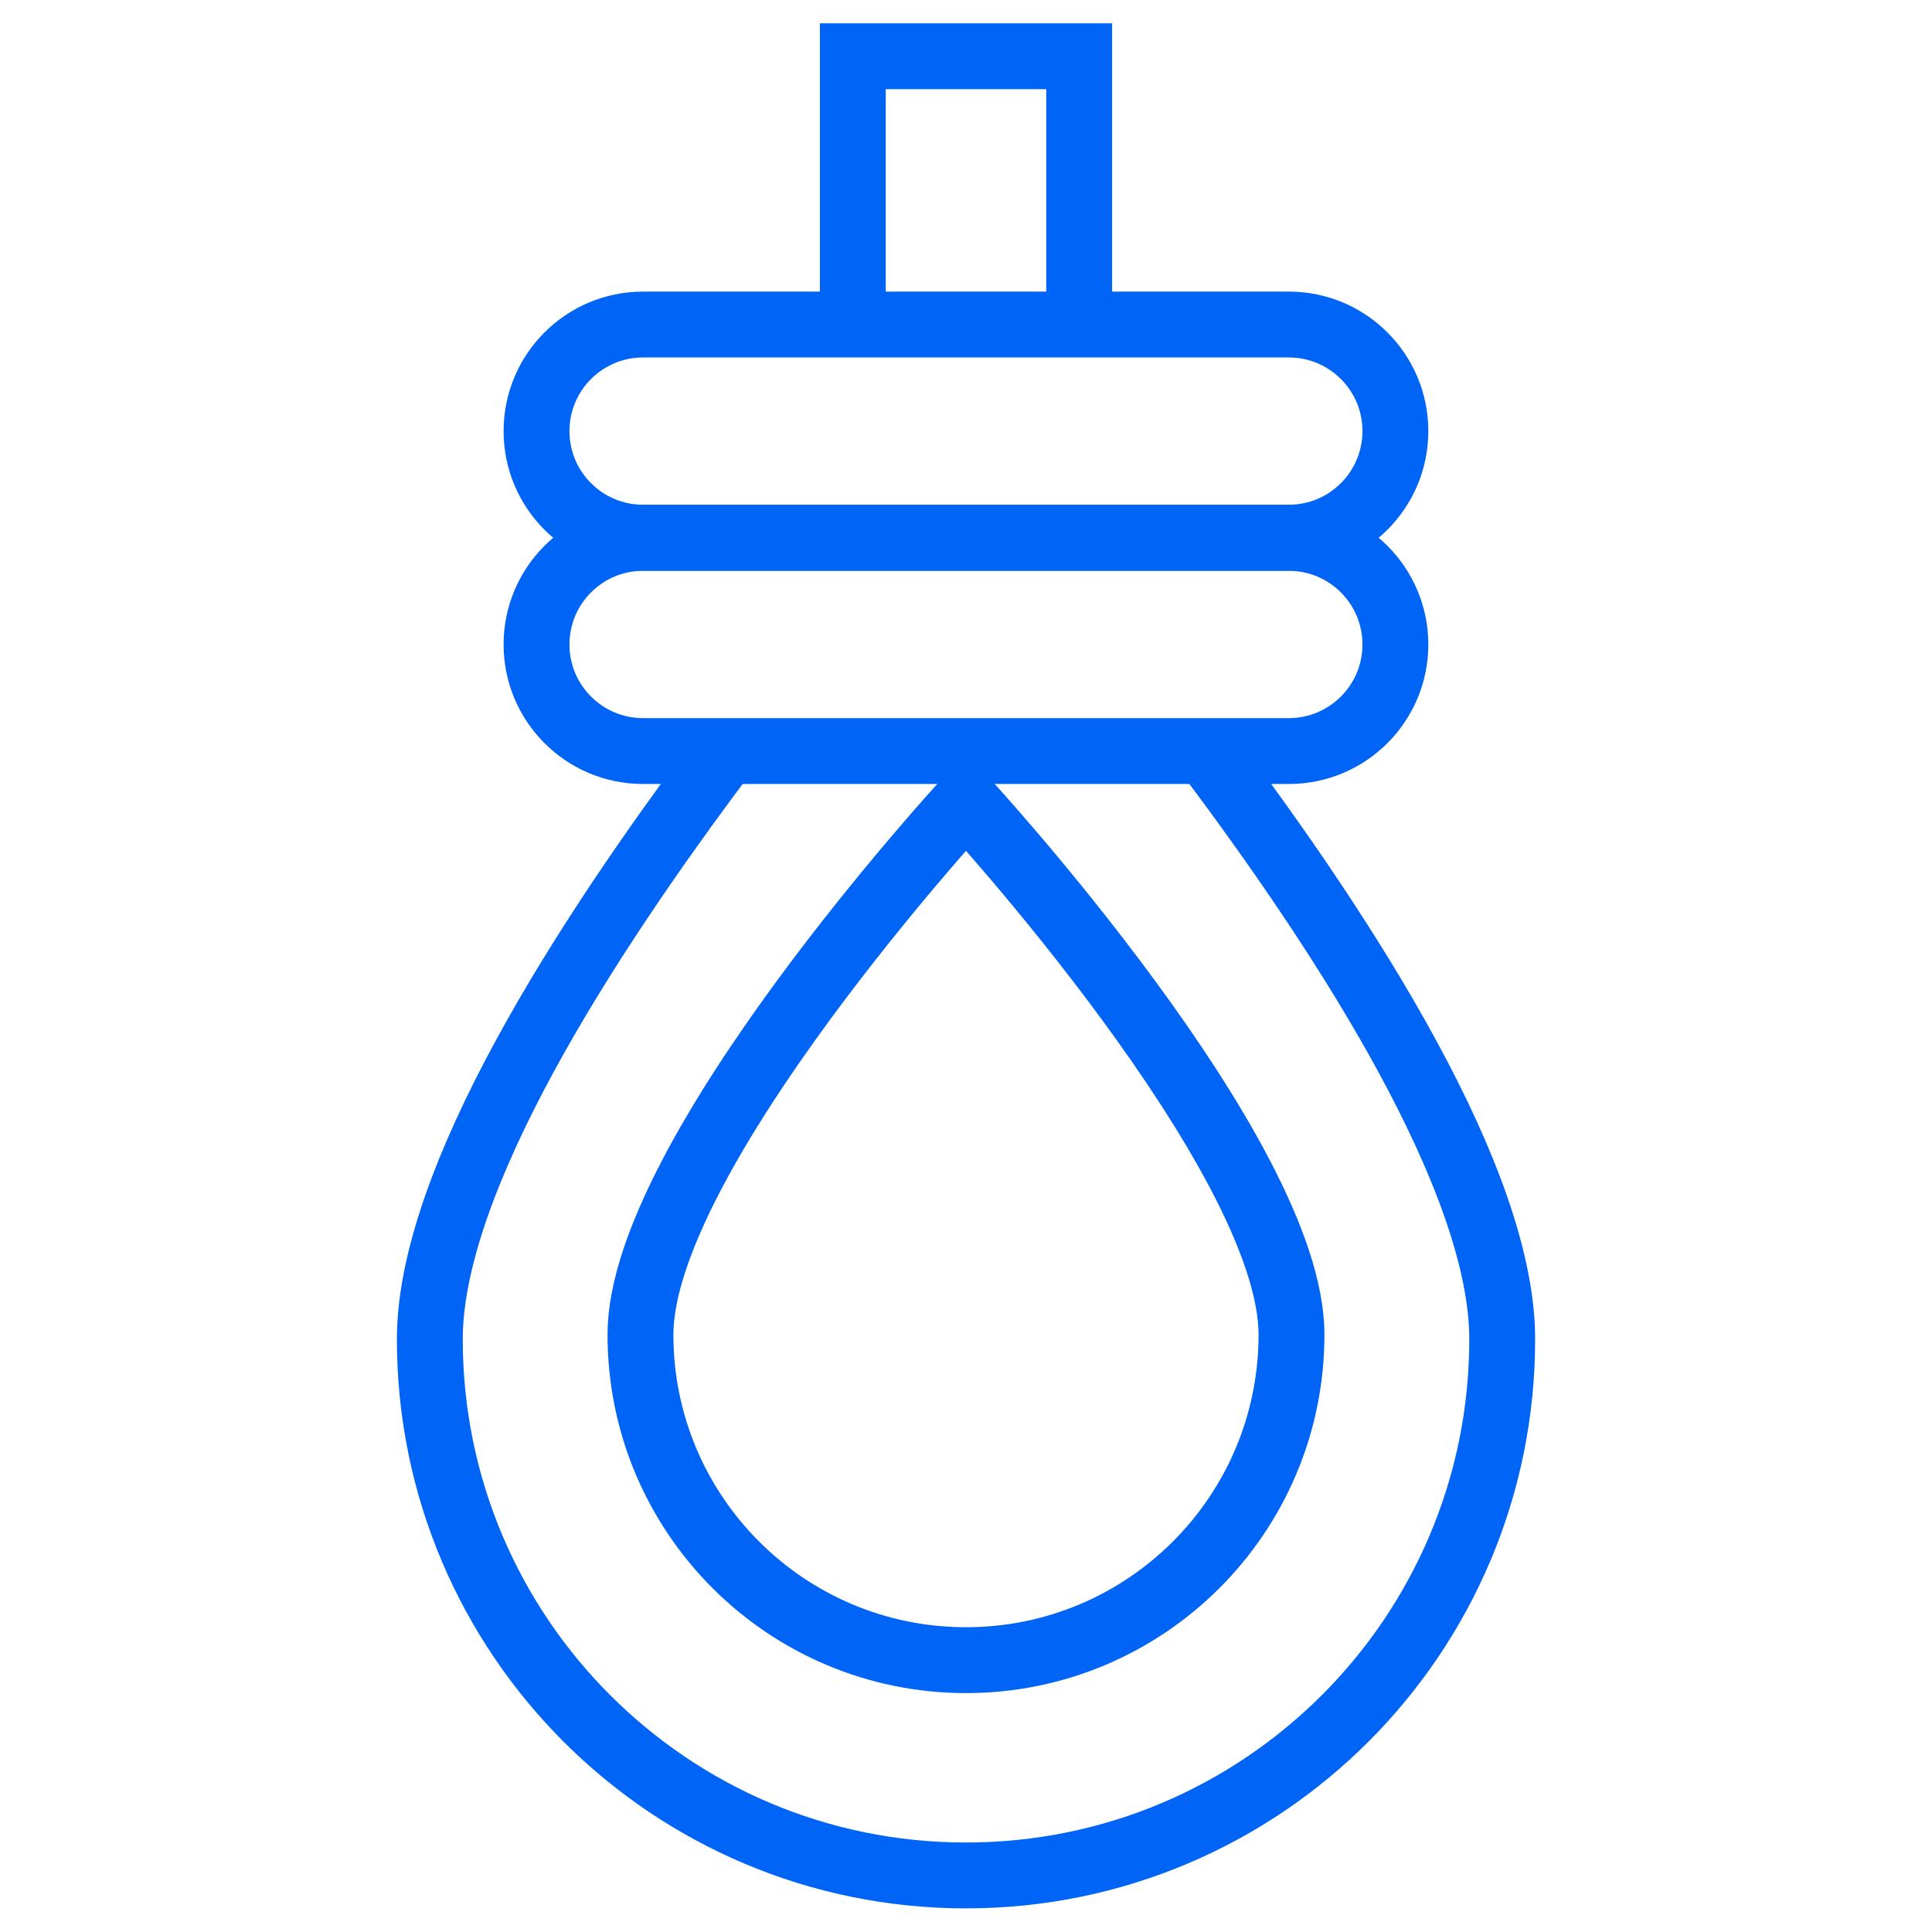
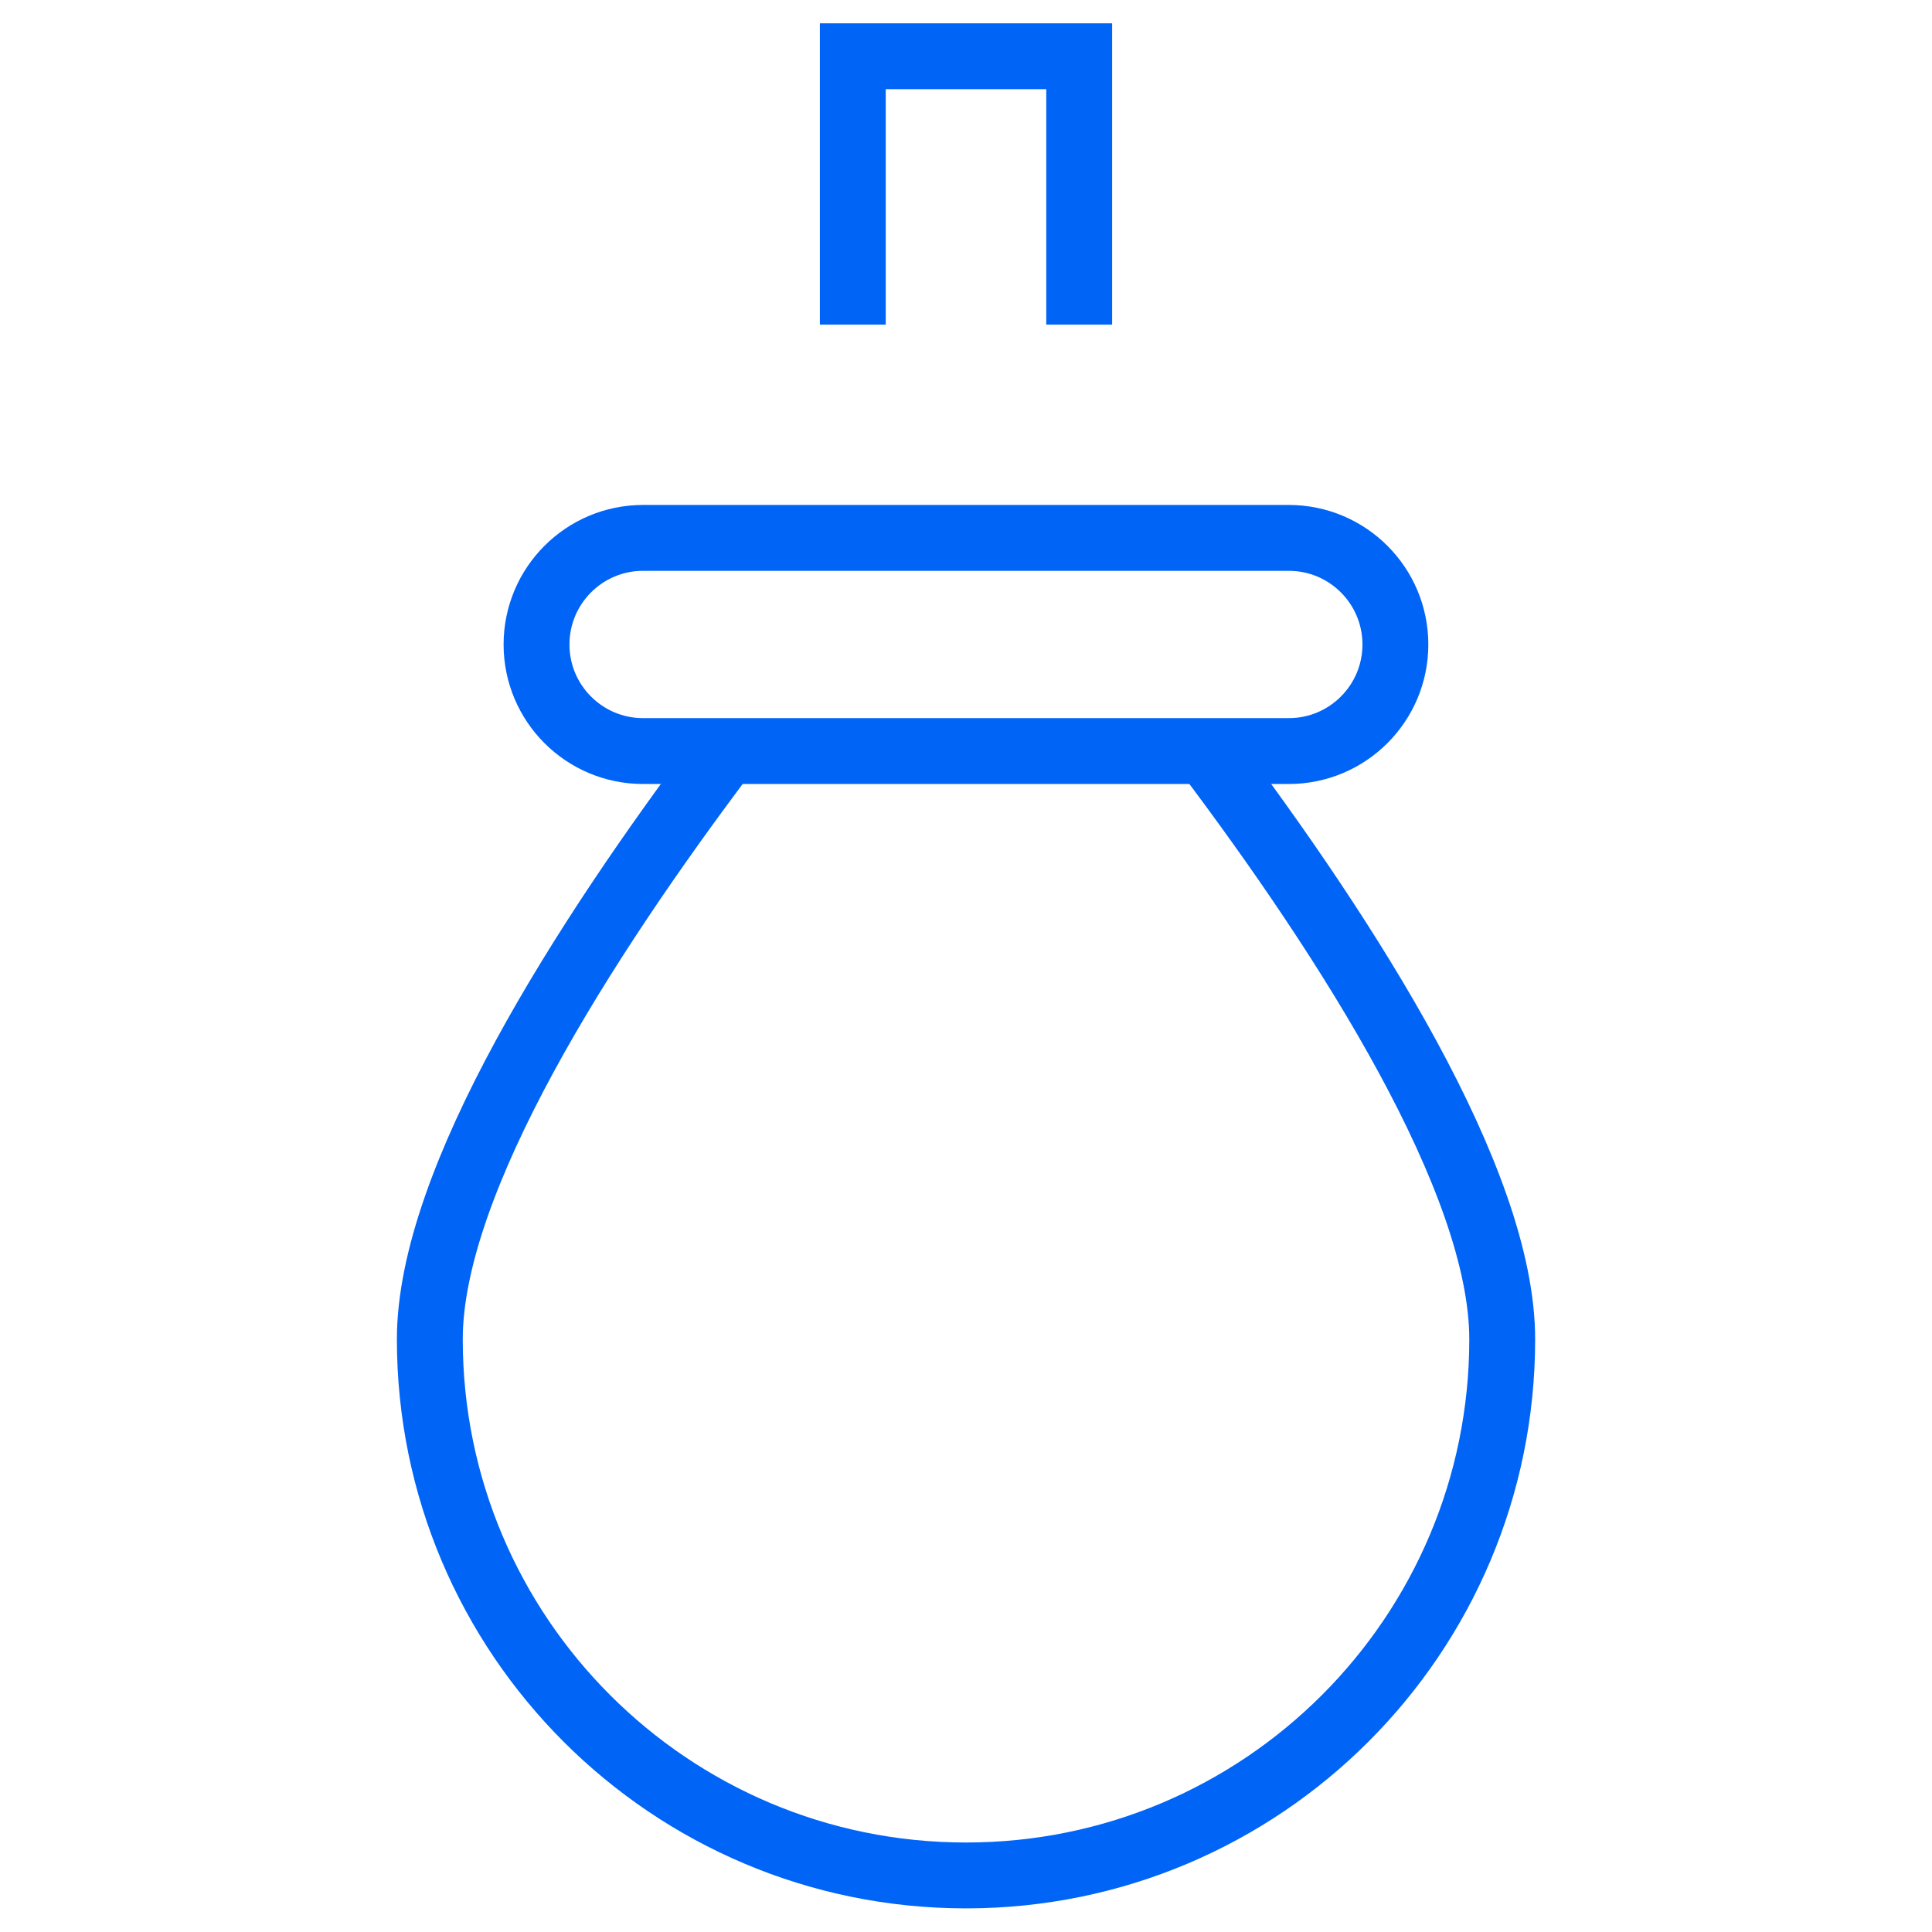
<svg xmlns="http://www.w3.org/2000/svg" width="44" height="44" viewBox="0 0 44 44" fill="none">
  <mask id="mask0_417_1246" style="mask-type:luminance" maskUnits="userSpaceOnUse" x="0" y="0" width="44" height="44">
    <path d="M0 0H44V44H0V0Z" fill="white" />
  </mask>
  <g mask="url(#mask0_417_1246)">
-     <path d="M29.351 12.245H14.646C13.306 12.245 12.219 11.159 12.219 9.818C12.219 8.477 13.306 7.391 14.646 7.391H29.351C30.692 7.391 31.779 8.477 31.779 9.818C31.779 11.159 30.692 12.245 29.351 12.245Z" stroke="#0064F7" stroke-width="1.5" stroke-miterlimit="10" />
    <path d="M19.422 7.393V1.281H24.578V7.393" stroke="#0064F7" stroke-width="1.5" stroke-miterlimit="10" />
-     <path d="M29.413 30.396C29.413 34.49 26.094 37.809 22 37.809C17.905 37.809 14.586 34.49 14.586 30.396C14.586 26.301 22 18.25 22 18.25C22 18.25 29.413 26.301 29.413 30.396Z" stroke="#0064F7" stroke-width="1.5" stroke-miterlimit="10" />
    <path d="M16.541 17.102C13.289 21.413 9.789 26.89 9.789 30.501C9.789 37.245 15.256 42.712 22 42.712C28.744 42.712 34.212 37.245 34.212 30.501C34.212 26.89 30.712 21.413 27.46 17.102" stroke="#0064F7" stroke-width="1.5" stroke-miterlimit="10" />
    <path d="M29.351 17.105H14.646C13.306 17.105 12.219 16.018 12.219 14.678C12.219 13.337 13.306 12.25 14.646 12.25H29.351C30.692 12.25 31.779 13.337 31.779 14.678C31.779 16.018 30.692 17.105 29.351 17.105Z" stroke="#0064F7" stroke-width="1.5" stroke-miterlimit="10" />
  </g>
</svg>